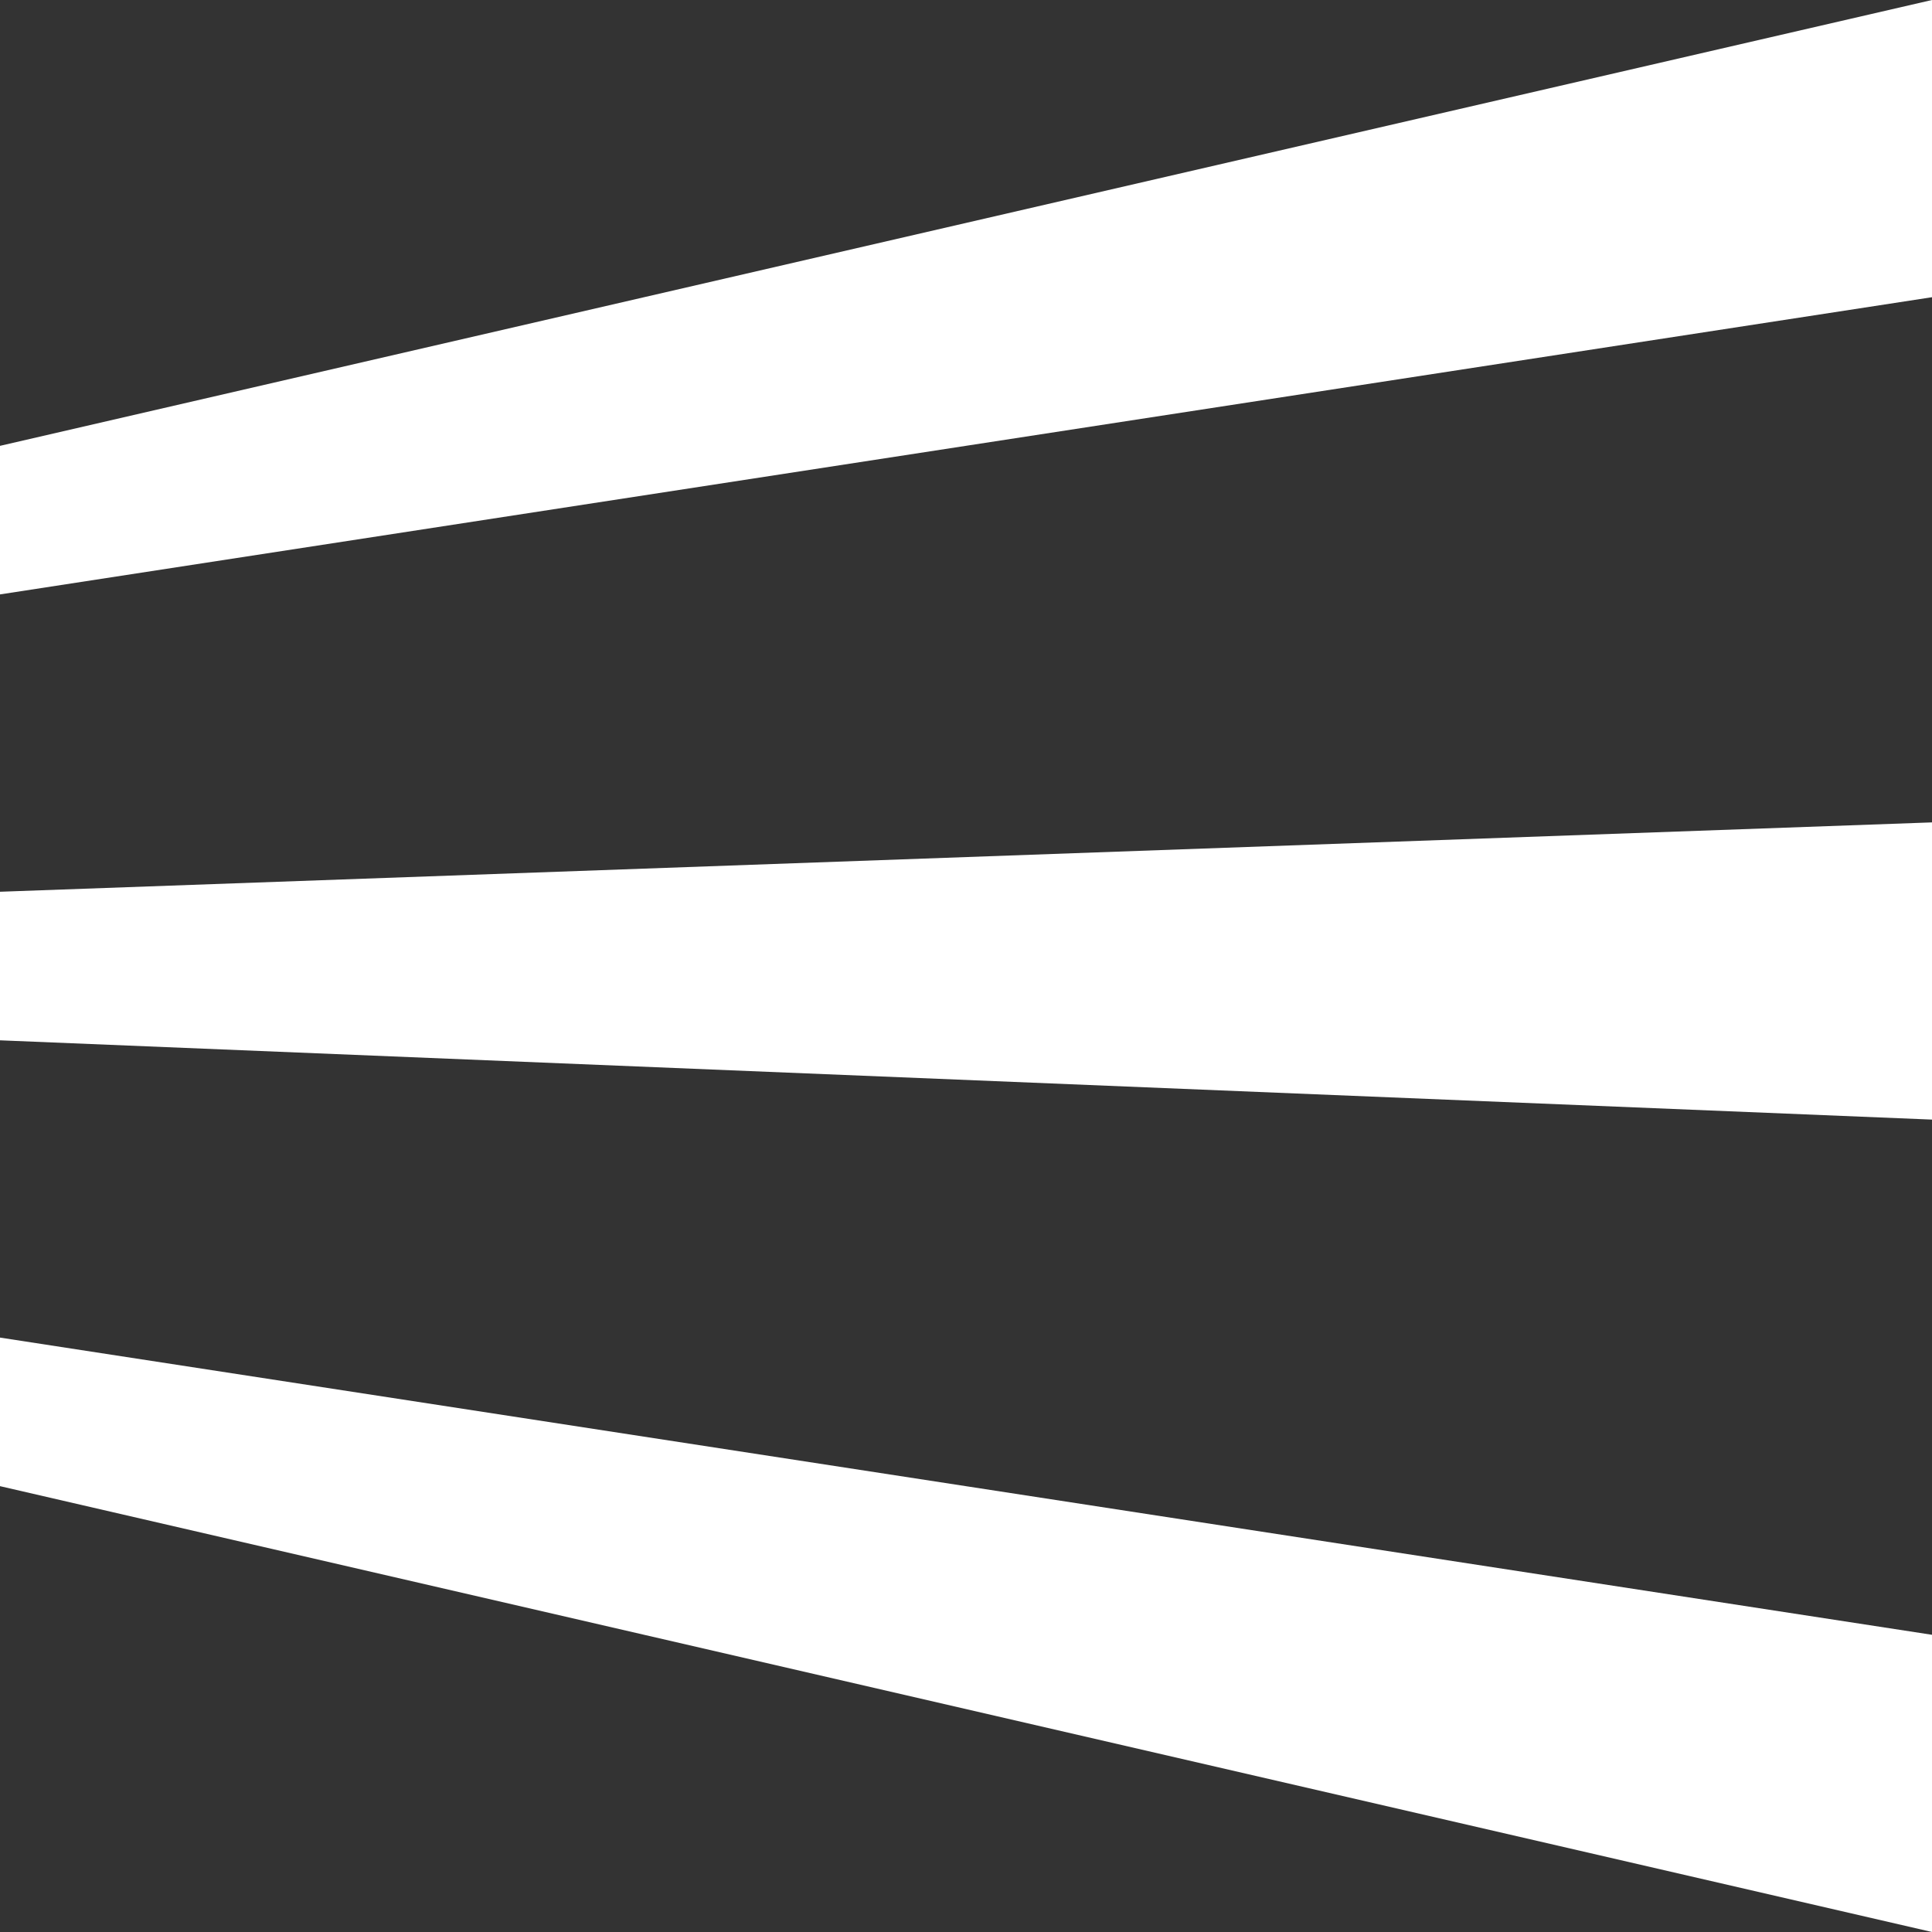
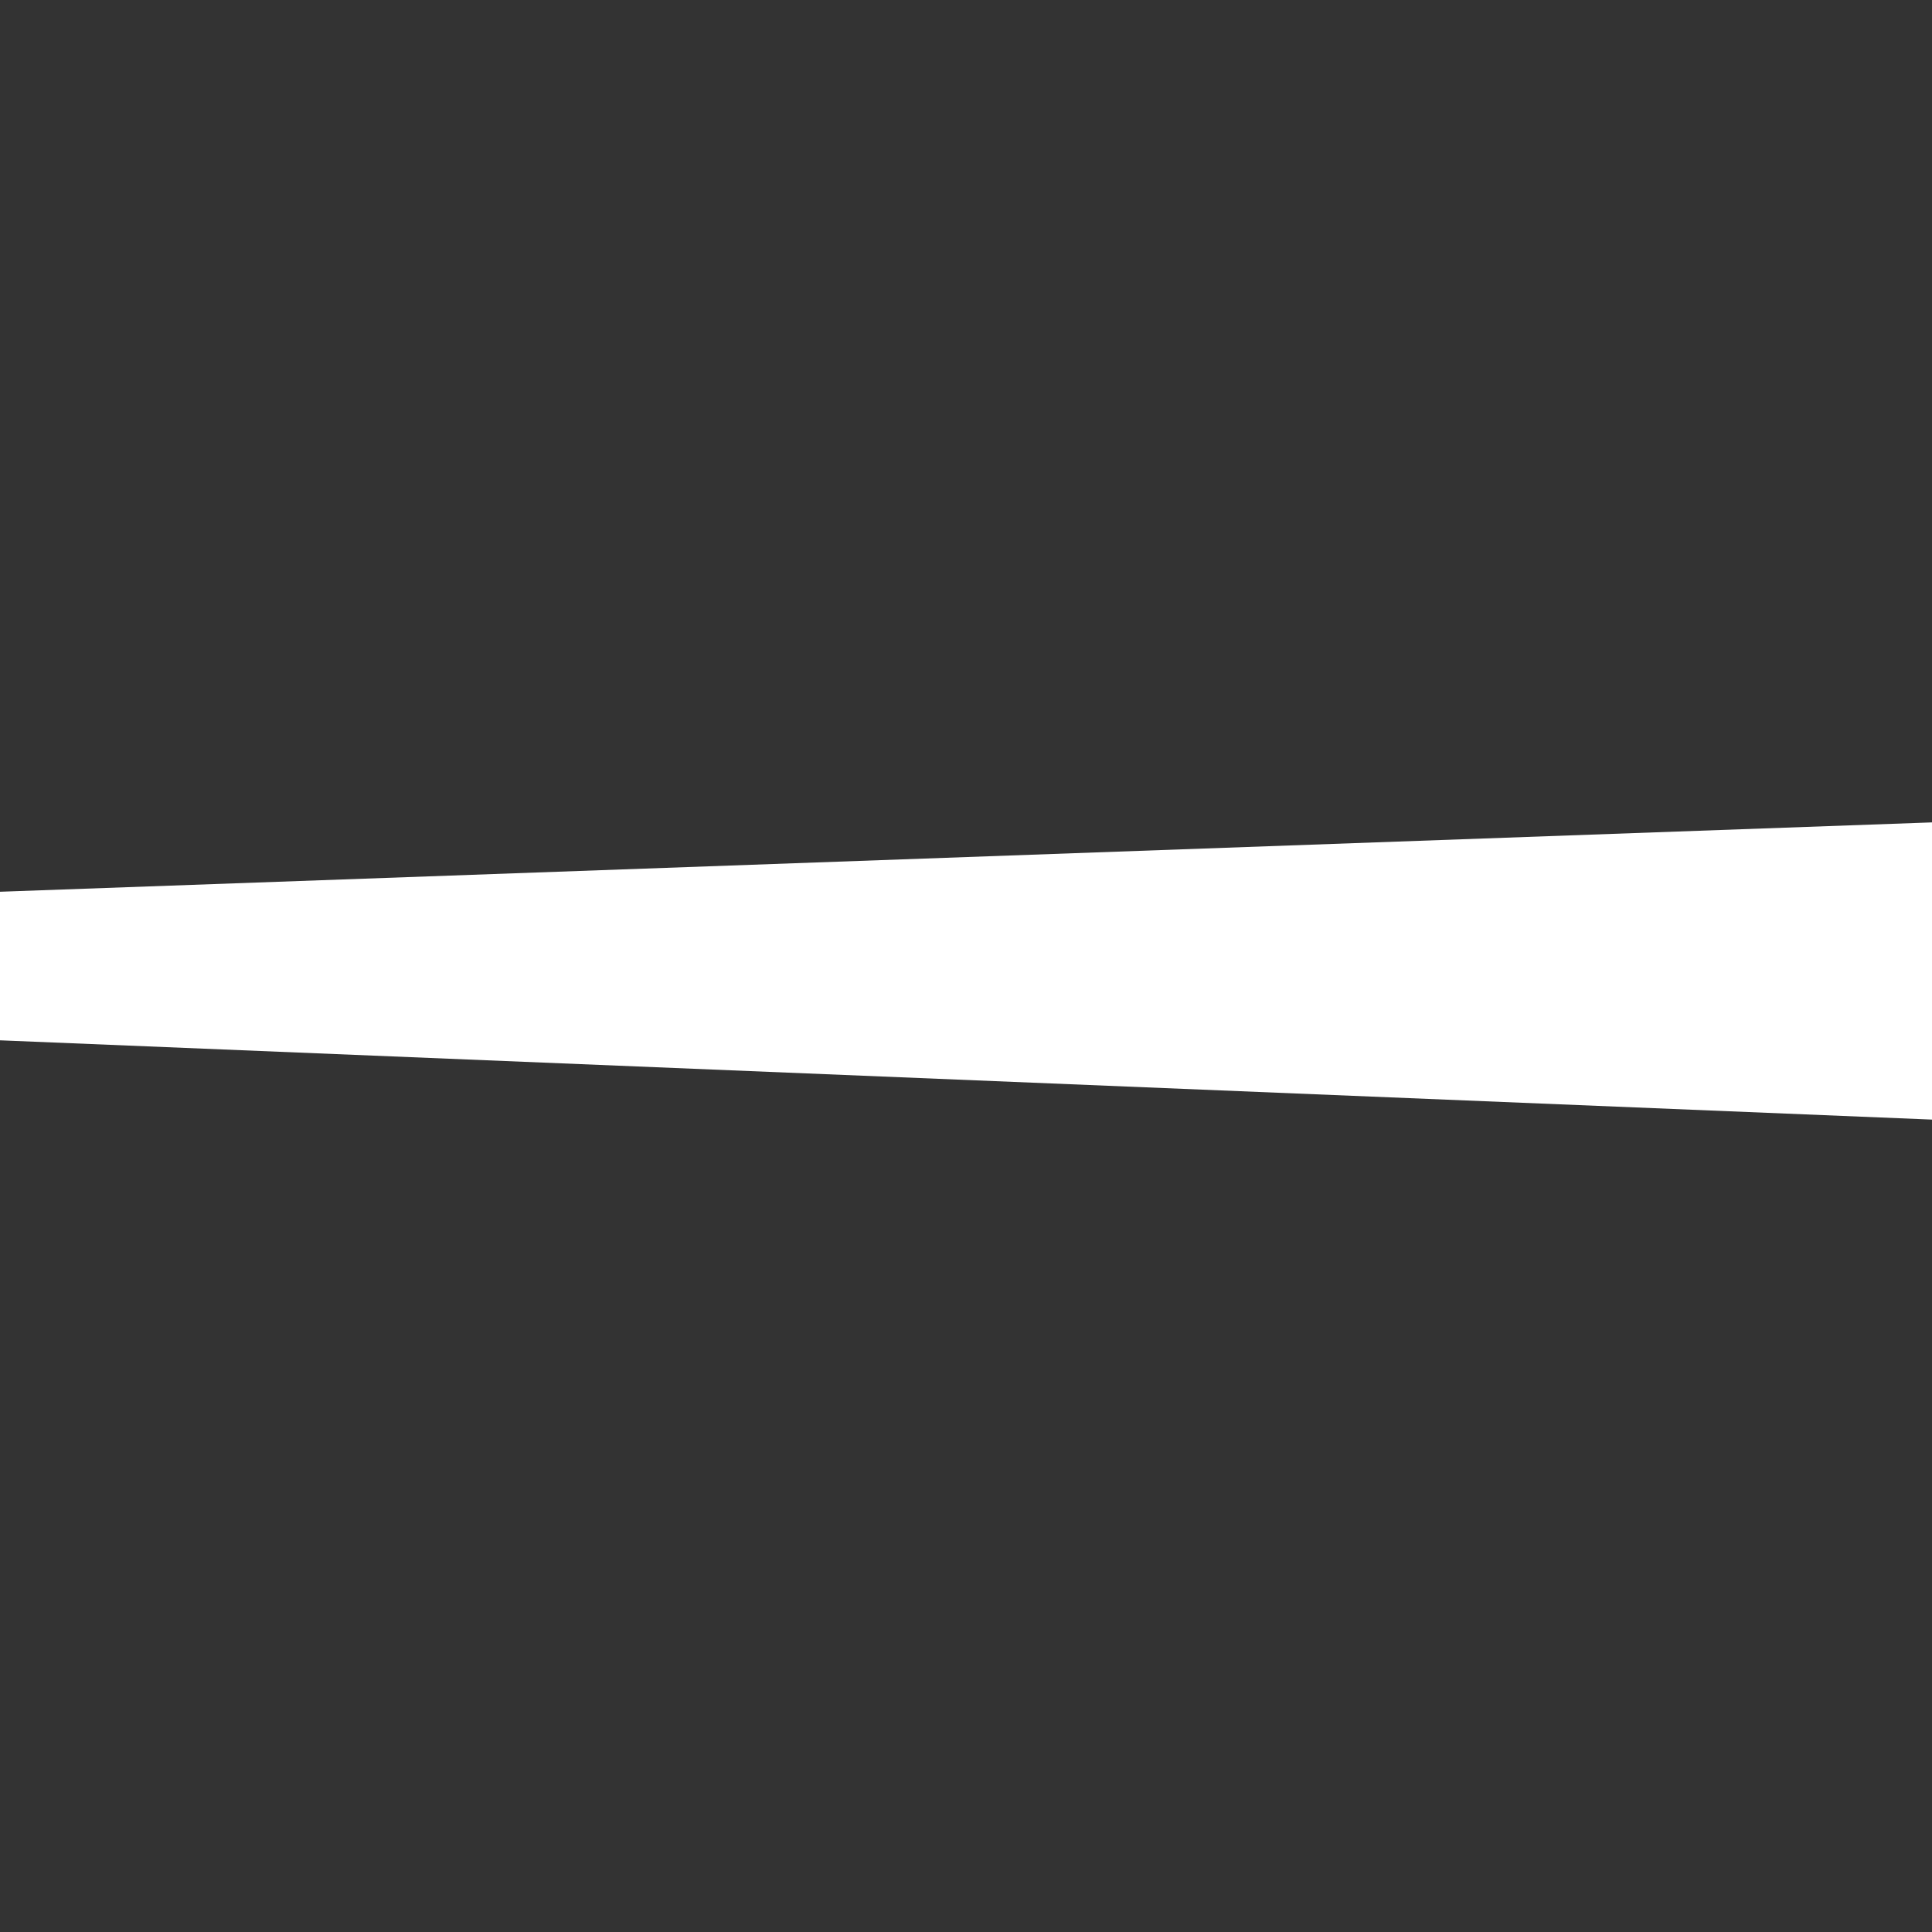
<svg xmlns="http://www.w3.org/2000/svg" id="menu" width="30" height="30" viewBox="0 0 30 30">
  <rect x="0" y="0" width="30" height="30" fill="#333333" stroke="none" />
-   <path id="パス_1238" data-name="パス 1238" d="M-21772-424.077l30-6.923v4.615l-30,4.615Z" transform="translate(21772 431)" fill="#fff" />
  <path id="パス_1239" data-name="パス 1239" d="M-21772-402.257l30-1.077v4.615l-30-1.231Z" transform="translate(21772 416.104)" fill="#fff" />
-   <path id="パス_1240" data-name="パス 1240" d="M-21772-386l30,4.615v4.615l-30-6.923Z" transform="translate(21772 406.77)" fill="#fff" />
</svg>